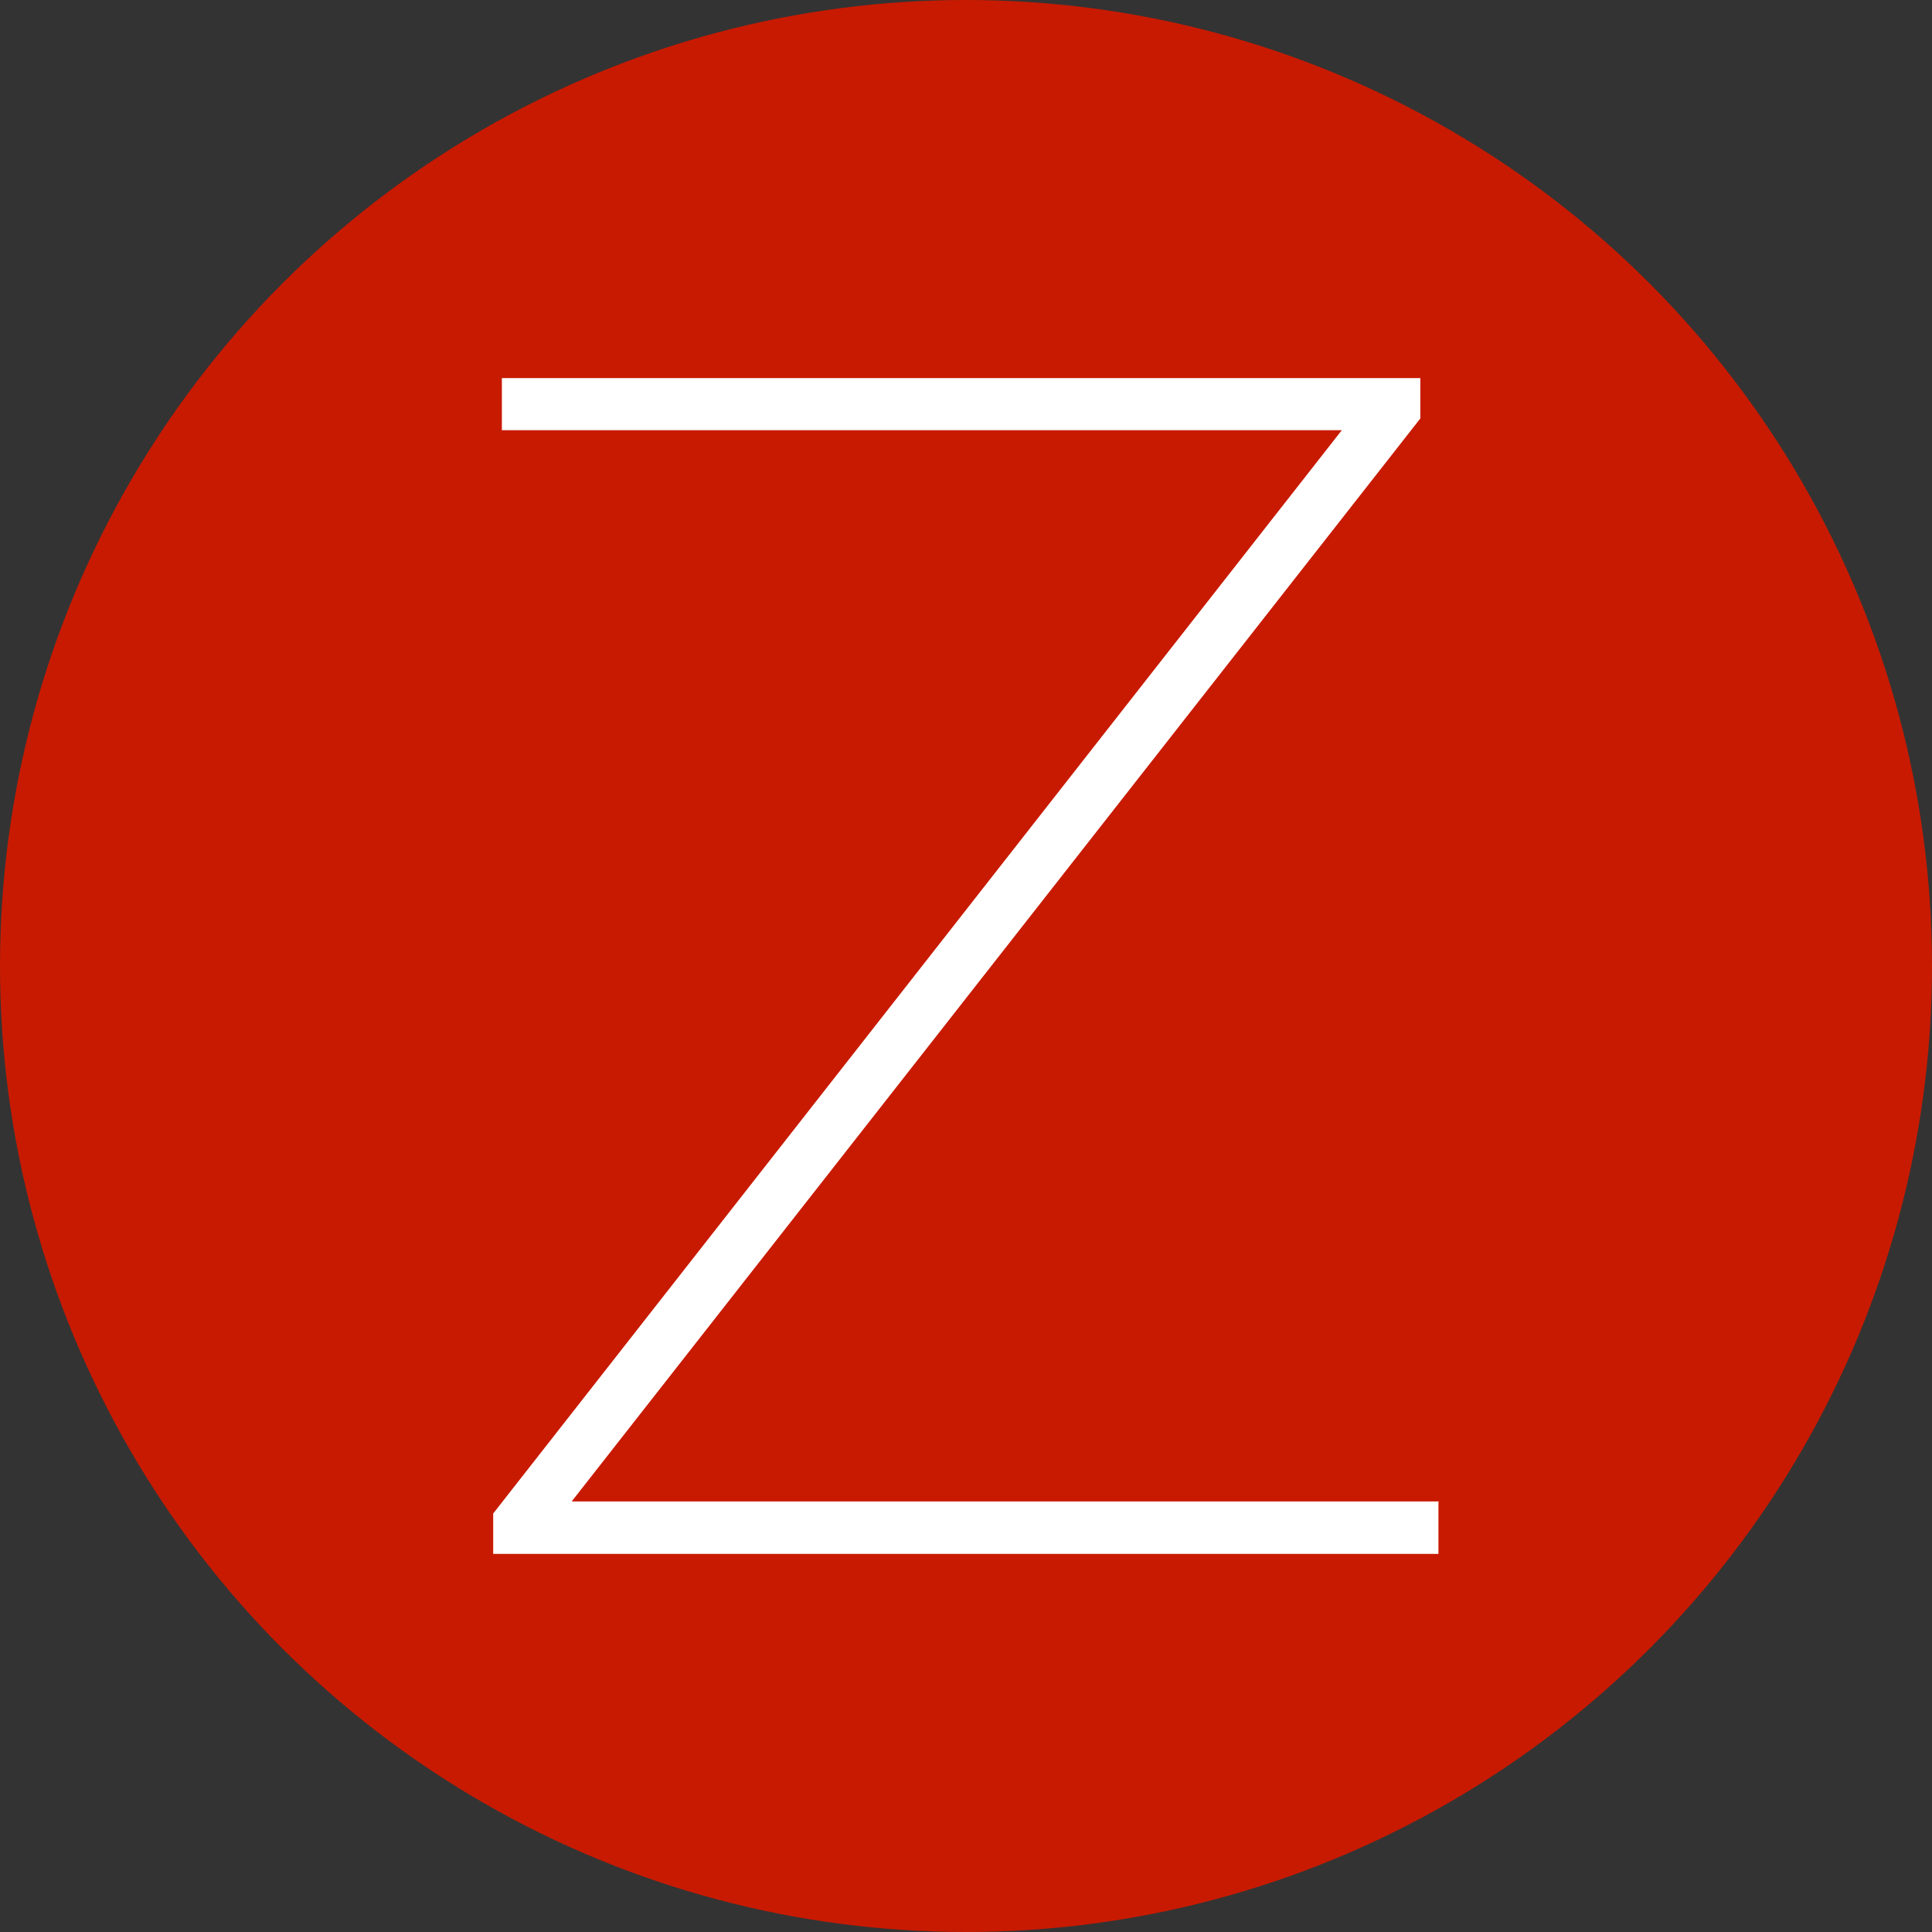
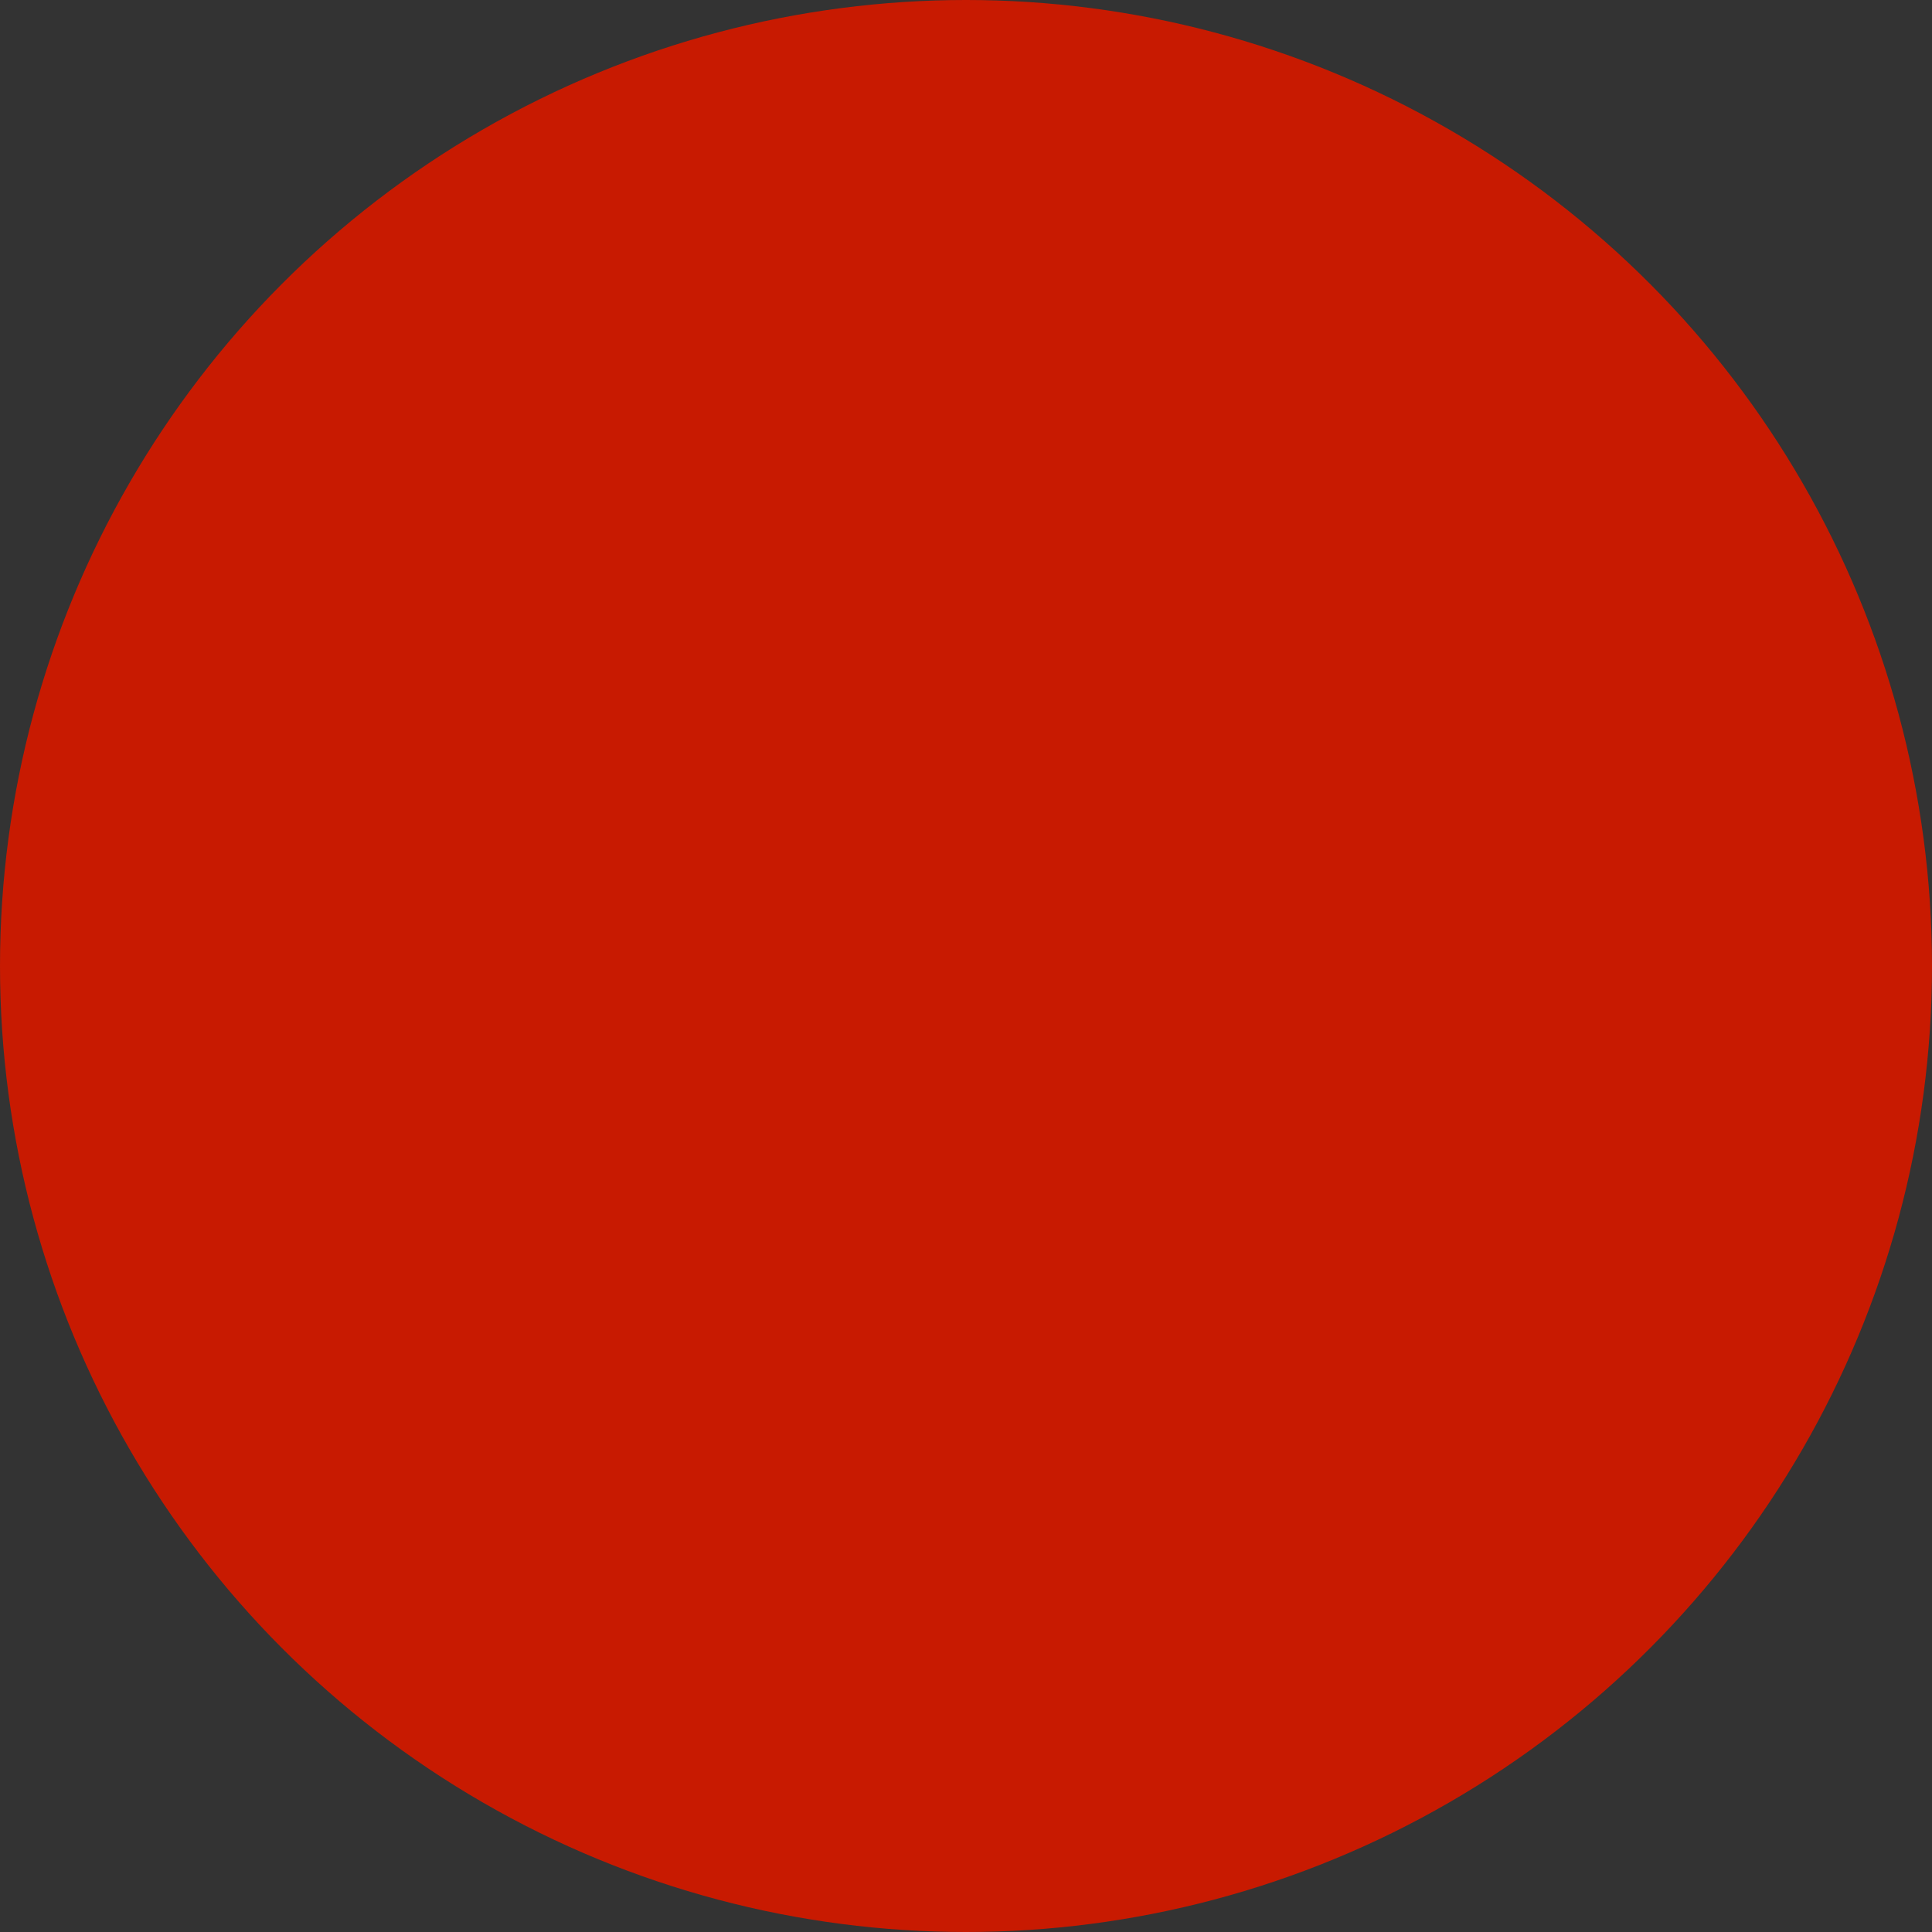
<svg xmlns="http://www.w3.org/2000/svg" id="Ebene_1" baseProfile="tiny" version="1.2" viewBox="0 0 512 512">
  <rect x="0" y="0" width="512" height="512" fill="#333333" stroke="none" />
  <circle cx="256" cy="256" r="256" fill="#c81a01" />
-   <path d="M381.2,398v13.8h-250.5v-10.7L355.6,114h-222.6v-13.8h243.4v10.7l-224.9,287h229.9,0Z" fill="#fff" />
</svg>